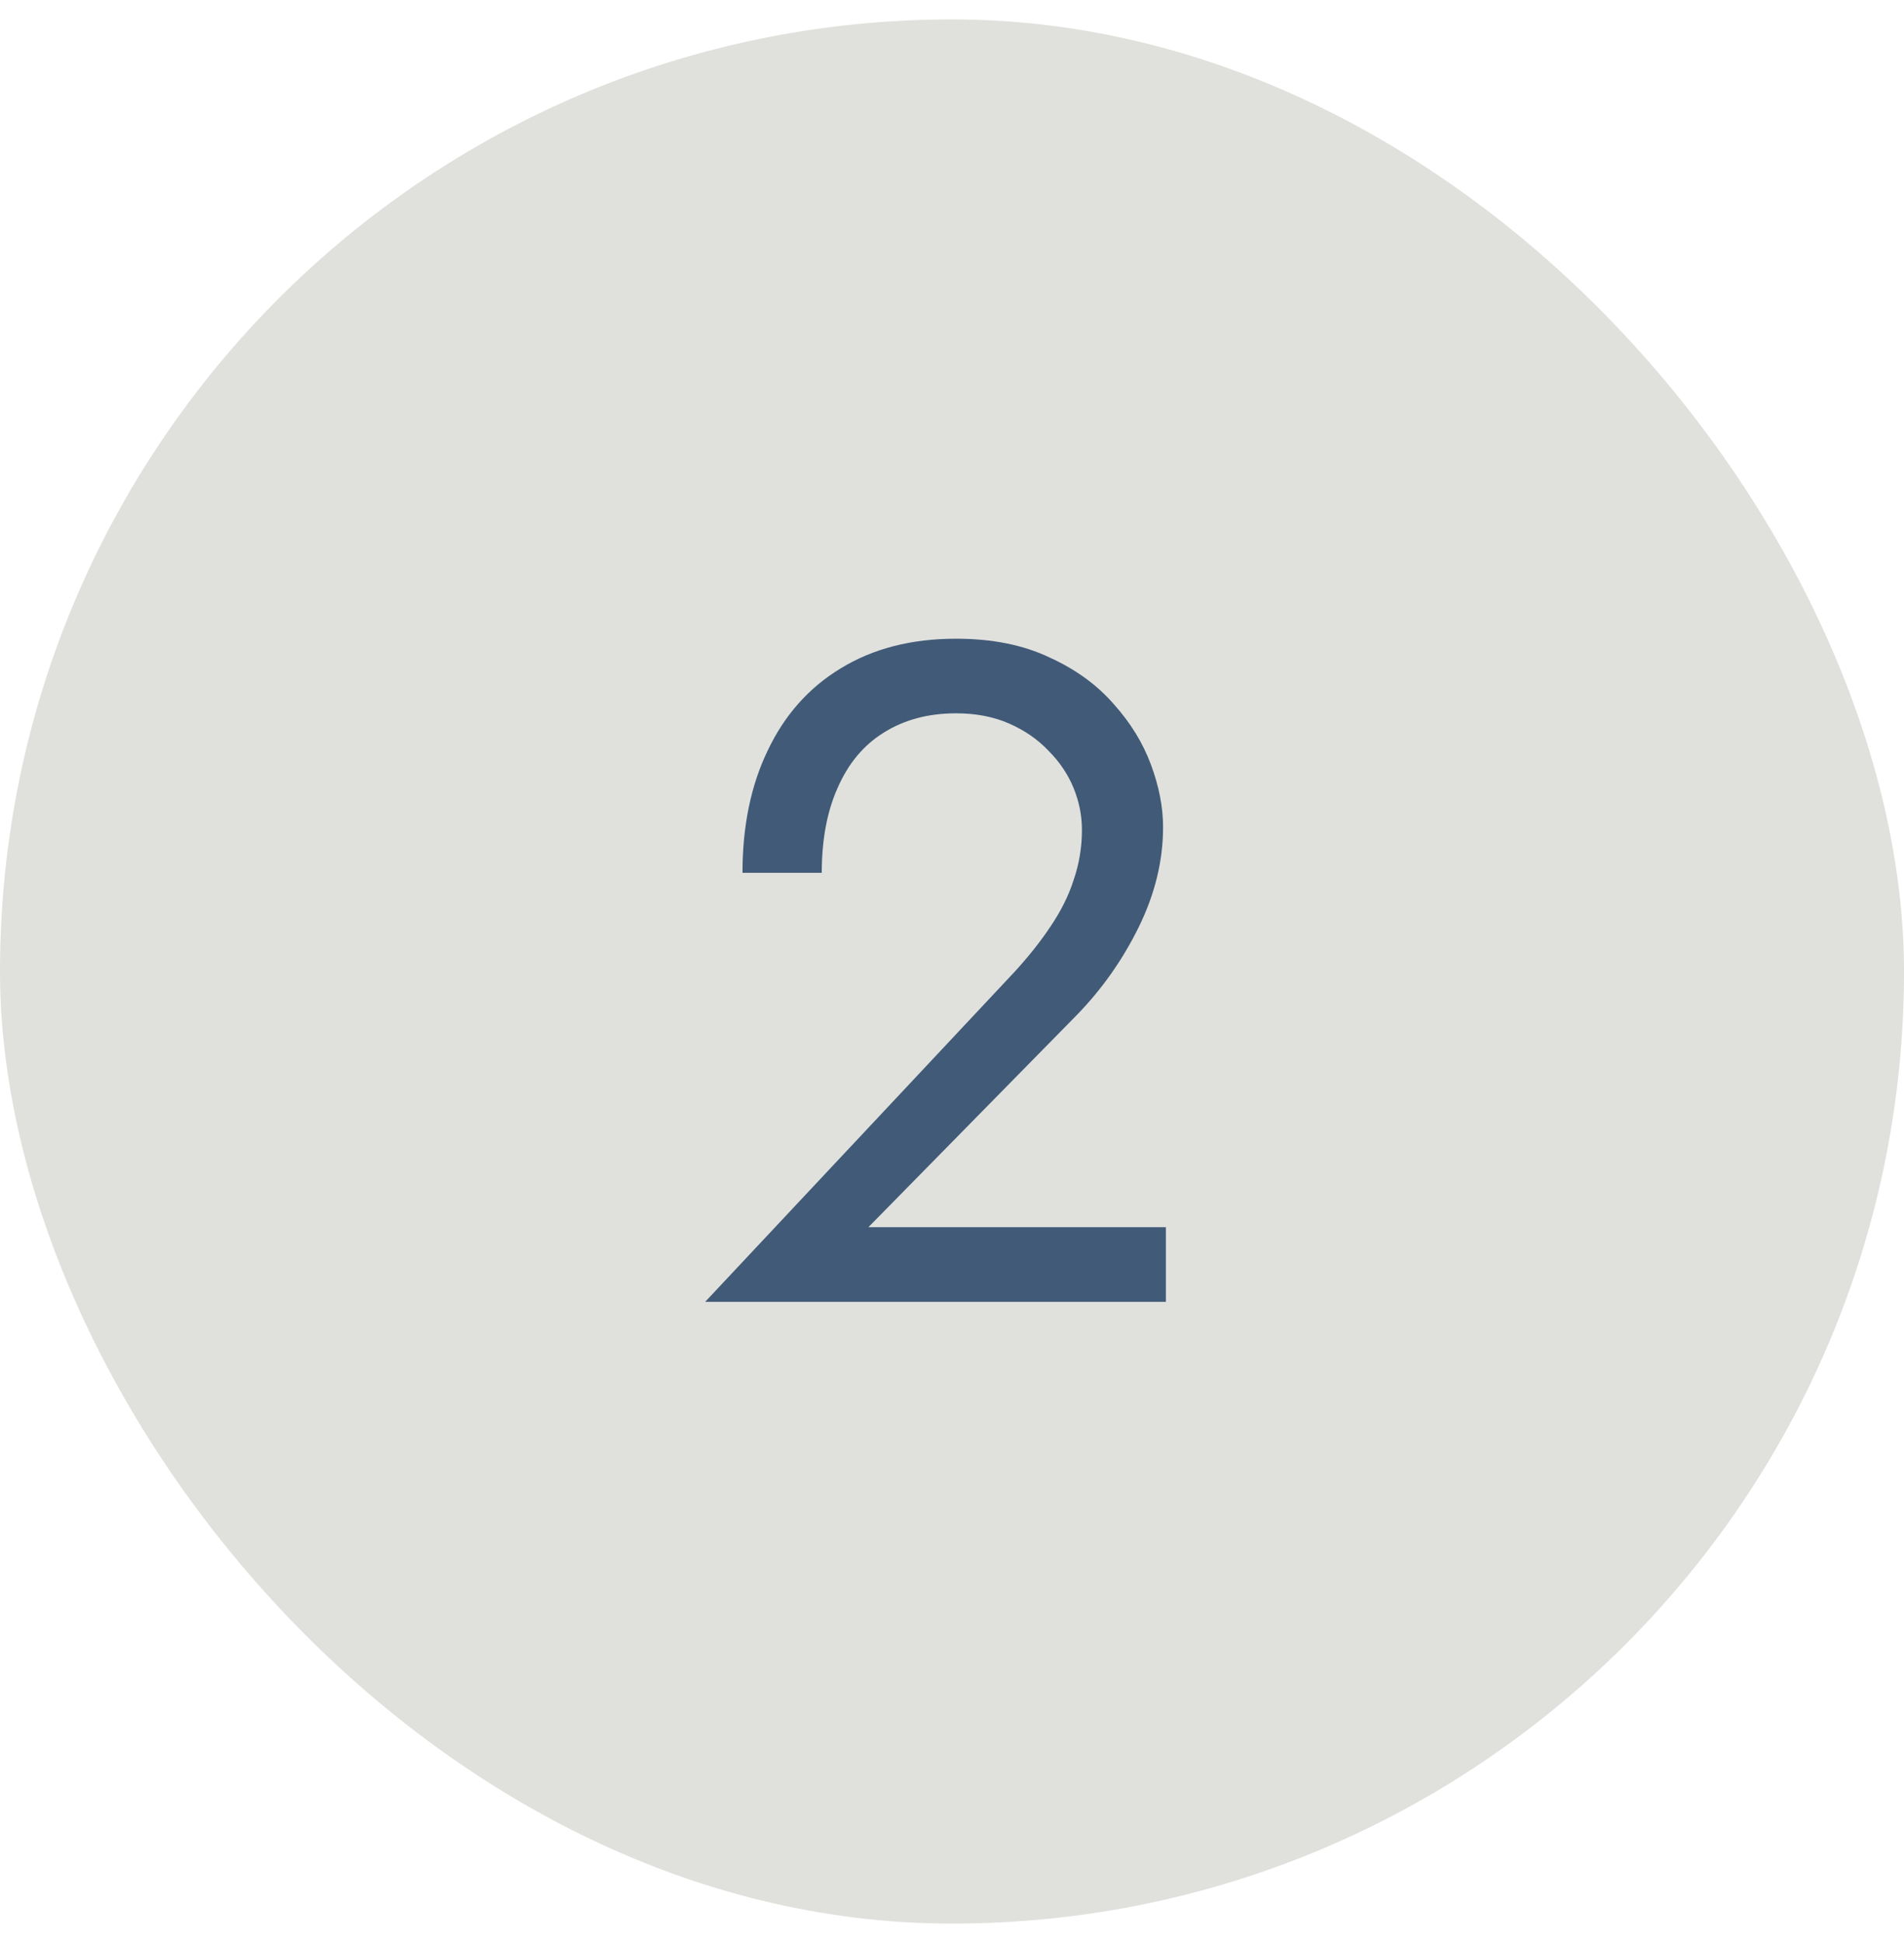
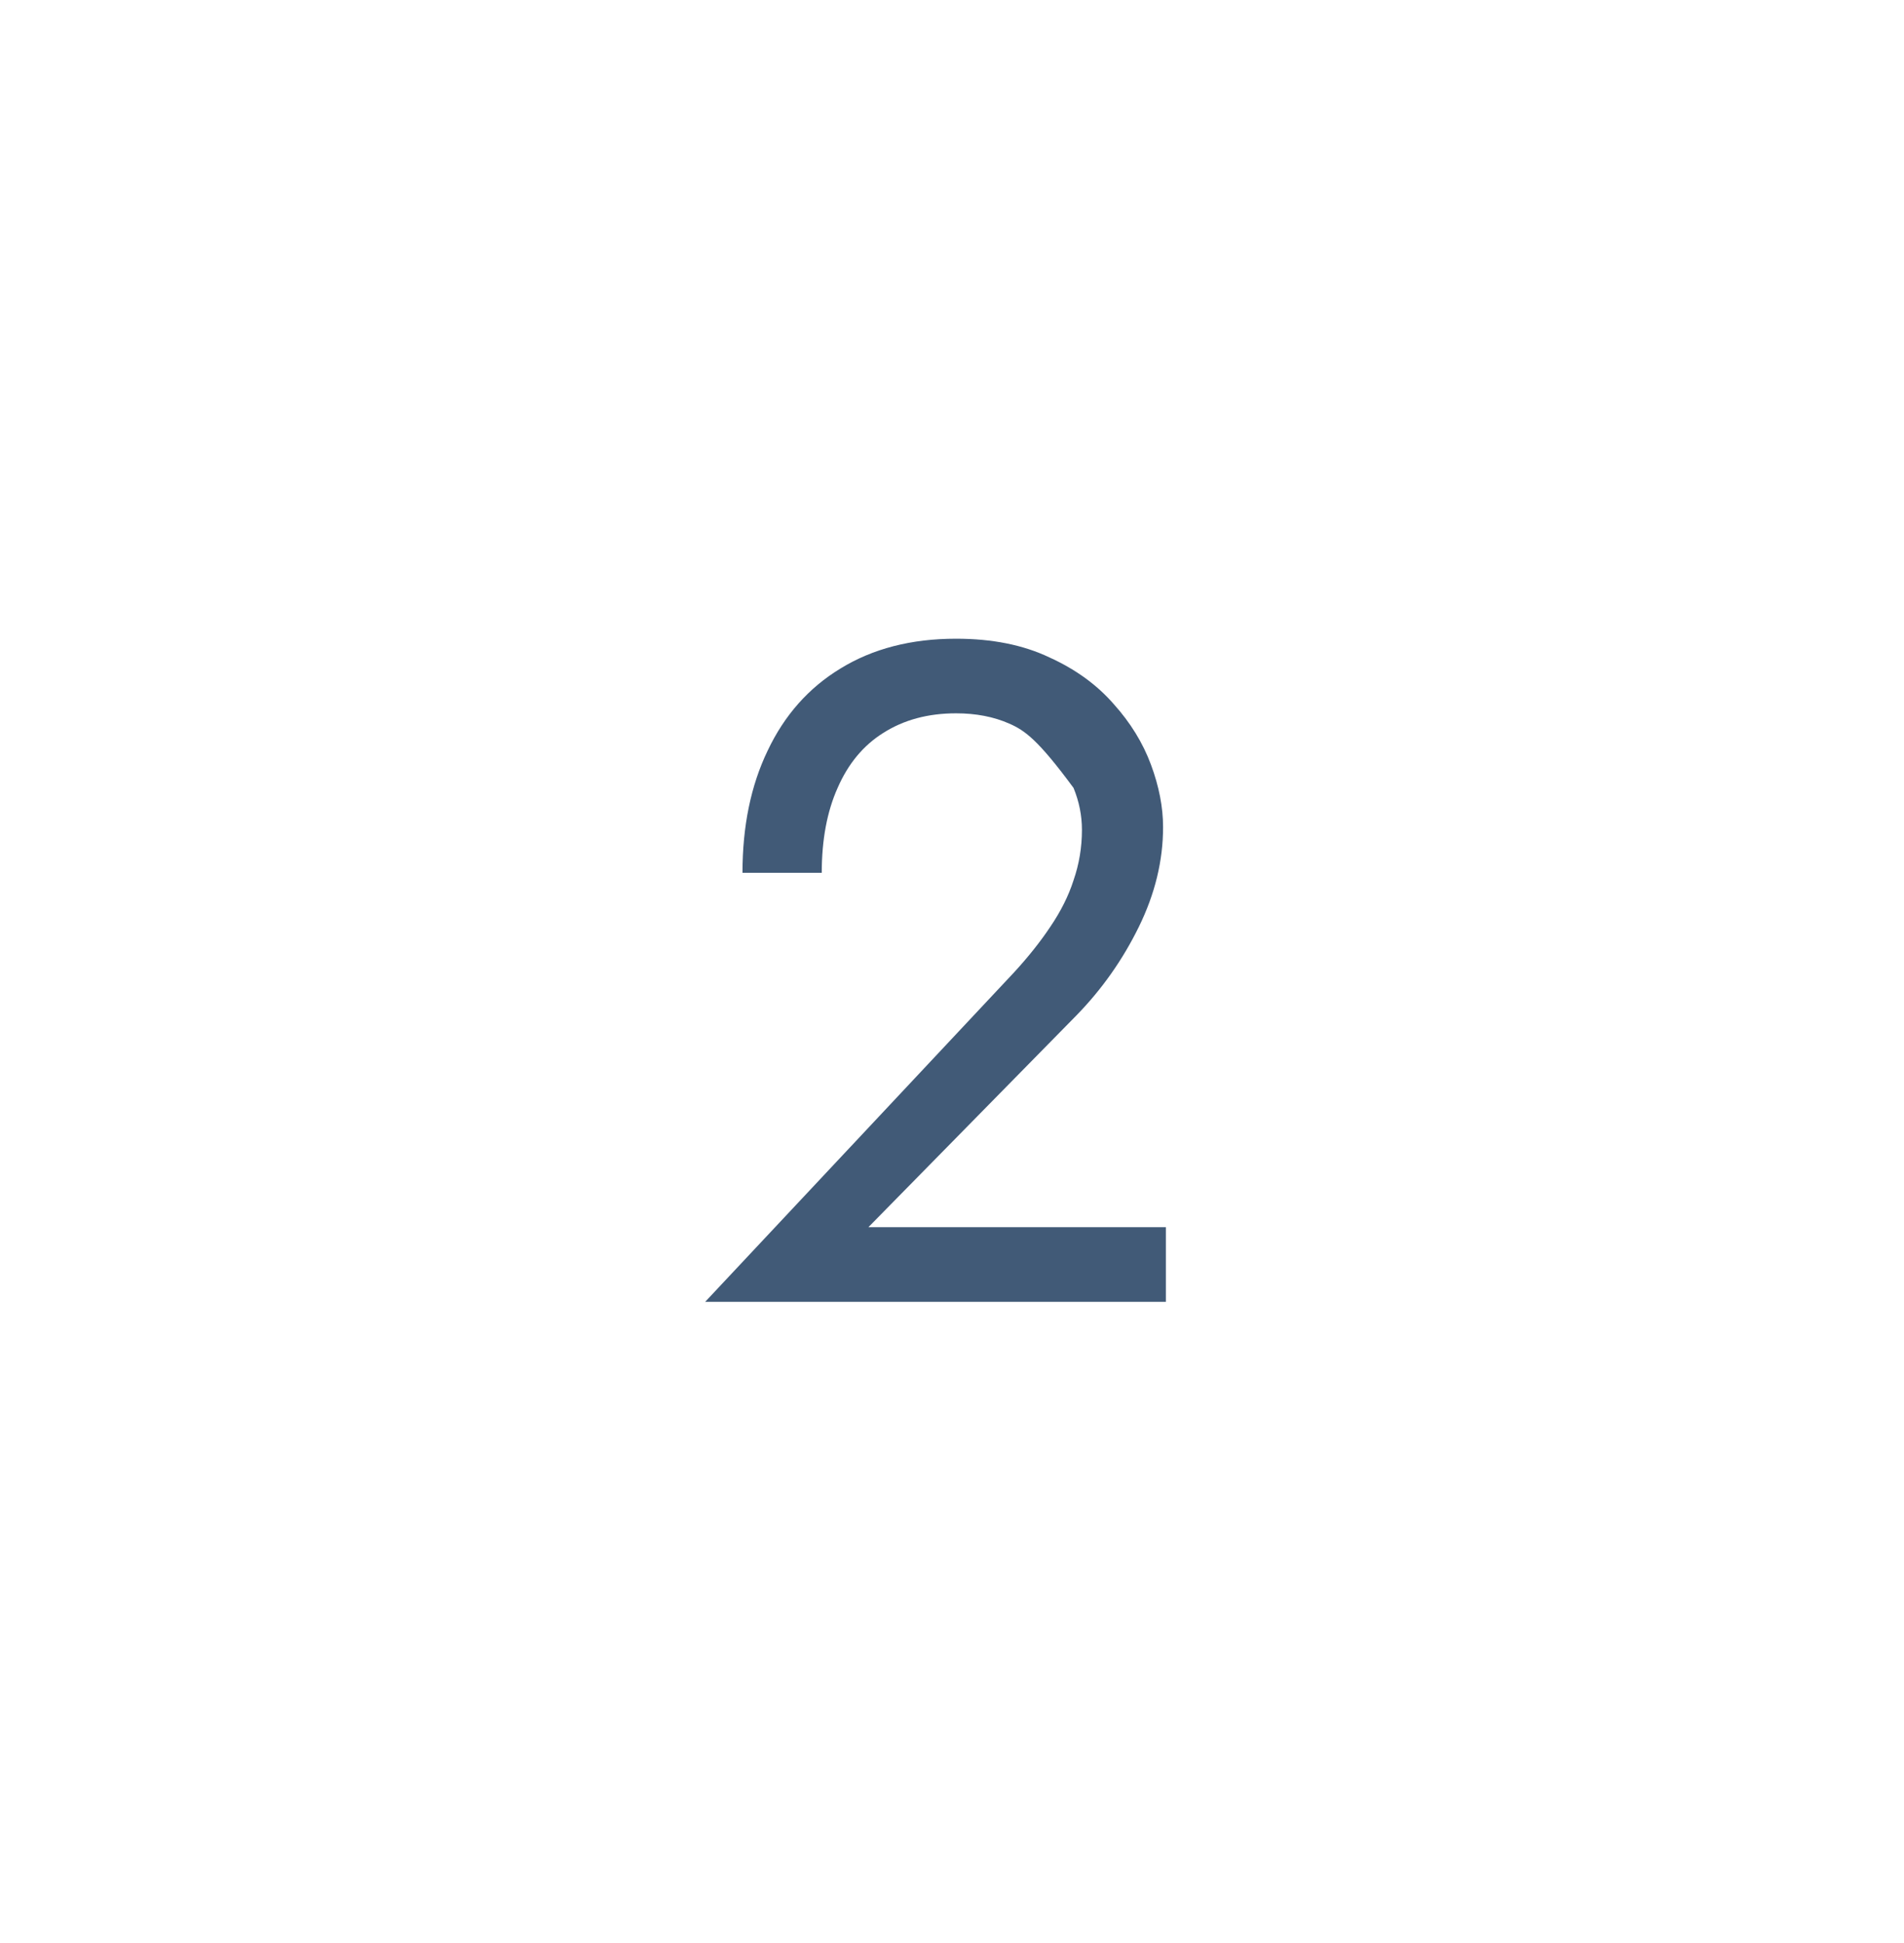
<svg xmlns="http://www.w3.org/2000/svg" width="49" height="50" viewBox="0 0 49 50" fill="none">
-   <rect y="0.5" width="49" height="49" rx="24.5" fill="#E0E1DD" />
-   <path d="M18.148 33.5L26.092 25.028C26.46 24.628 26.772 24.236 27.028 23.852C27.3 23.452 27.5 23.052 27.628 22.652C27.772 22.236 27.844 21.804 27.844 21.356C27.844 20.988 27.772 20.628 27.628 20.276C27.484 19.924 27.268 19.604 26.98 19.316C26.708 19.028 26.372 18.796 25.972 18.62C25.572 18.444 25.116 18.356 24.604 18.356C23.884 18.356 23.26 18.524 22.732 18.86C22.22 19.18 21.828 19.652 21.556 20.276C21.284 20.884 21.148 21.612 21.148 22.46H19.108C19.108 21.26 19.324 20.212 19.756 19.316C20.188 18.404 20.812 17.7 21.628 17.204C22.46 16.692 23.452 16.436 24.604 16.436C25.532 16.436 26.332 16.596 27.004 16.916C27.676 17.22 28.228 17.62 28.66 18.116C29.092 18.596 29.412 19.116 29.62 19.676C29.828 20.236 29.932 20.772 29.932 21.284C29.932 22.148 29.724 23.004 29.308 23.852C28.892 24.7 28.356 25.46 27.7 26.132L22.348 31.58H30.004V33.5H18.148Z" fill="#415A77" />
+   <path d="M18.148 33.5L26.092 25.028C26.46 24.628 26.772 24.236 27.028 23.852C27.3 23.452 27.5 23.052 27.628 22.652C27.772 22.236 27.844 21.804 27.844 21.356C27.844 20.988 27.772 20.628 27.628 20.276C26.708 19.028 26.372 18.796 25.972 18.62C25.572 18.444 25.116 18.356 24.604 18.356C23.884 18.356 23.26 18.524 22.732 18.86C22.22 19.18 21.828 19.652 21.556 20.276C21.284 20.884 21.148 21.612 21.148 22.46H19.108C19.108 21.26 19.324 20.212 19.756 19.316C20.188 18.404 20.812 17.7 21.628 17.204C22.46 16.692 23.452 16.436 24.604 16.436C25.532 16.436 26.332 16.596 27.004 16.916C27.676 17.22 28.228 17.62 28.66 18.116C29.092 18.596 29.412 19.116 29.62 19.676C29.828 20.236 29.932 20.772 29.932 21.284C29.932 22.148 29.724 23.004 29.308 23.852C28.892 24.7 28.356 25.46 27.7 26.132L22.348 31.58H30.004V33.5H18.148Z" fill="#415A77" />
</svg>